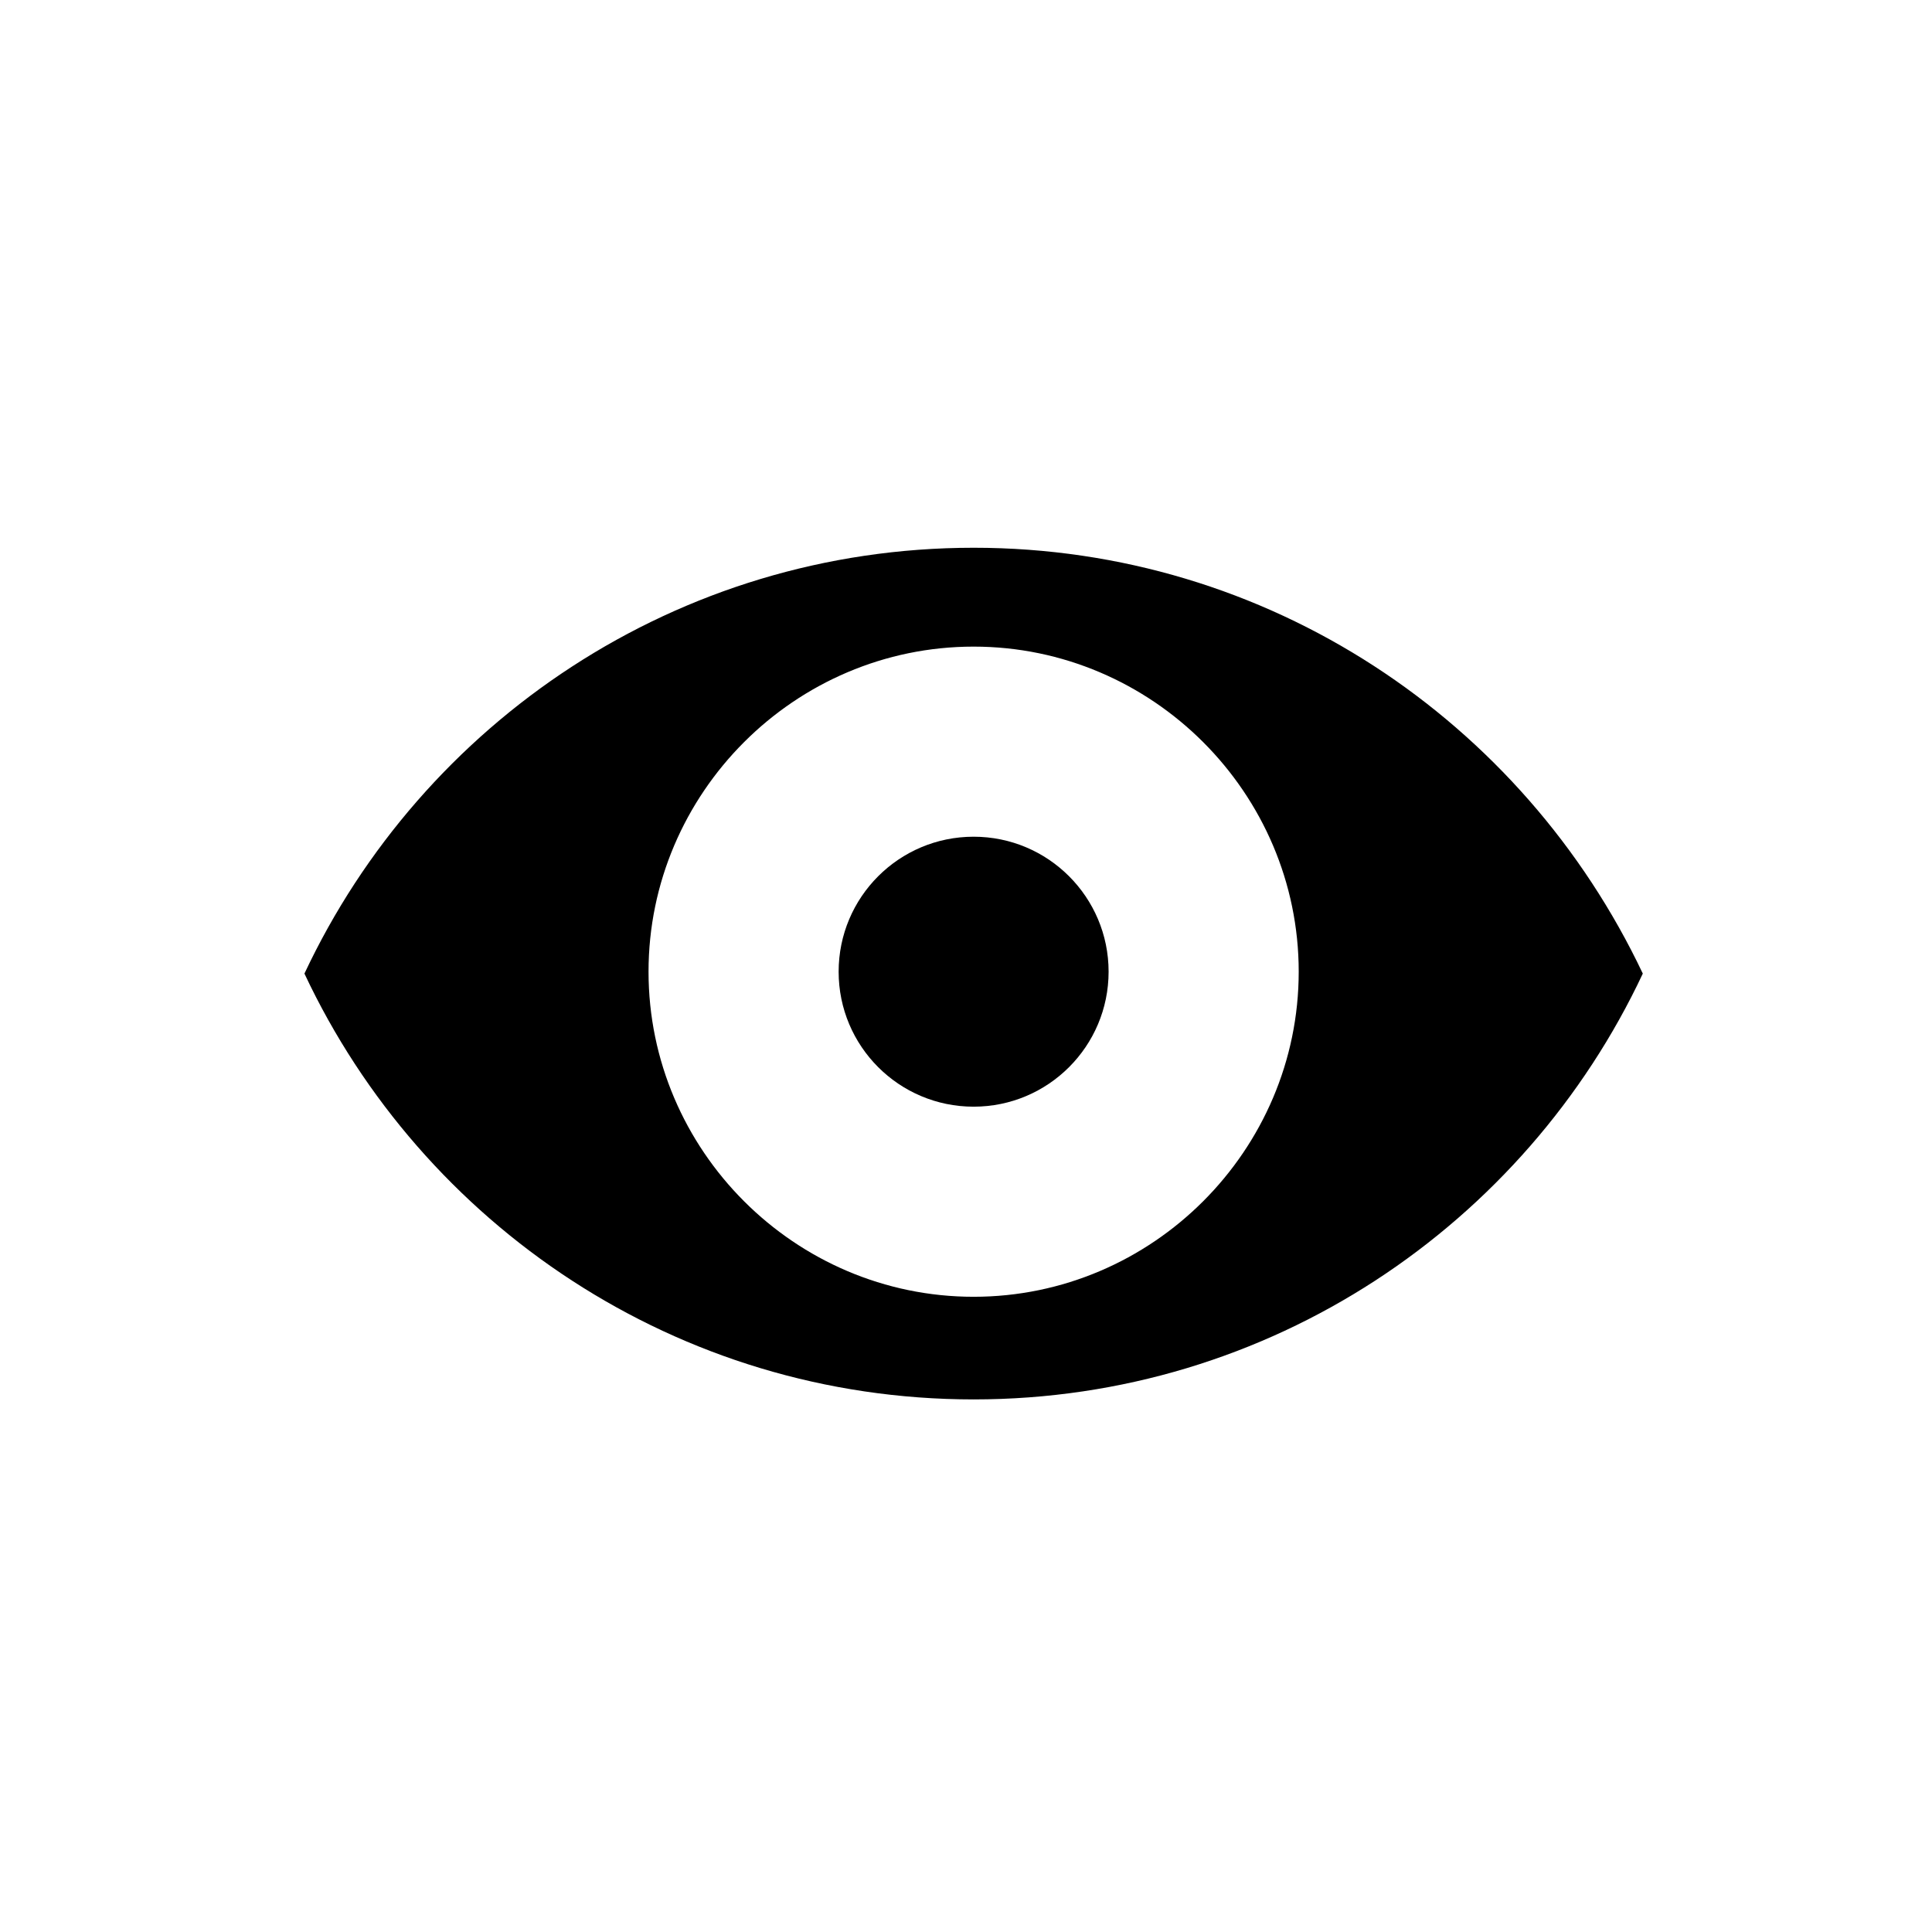
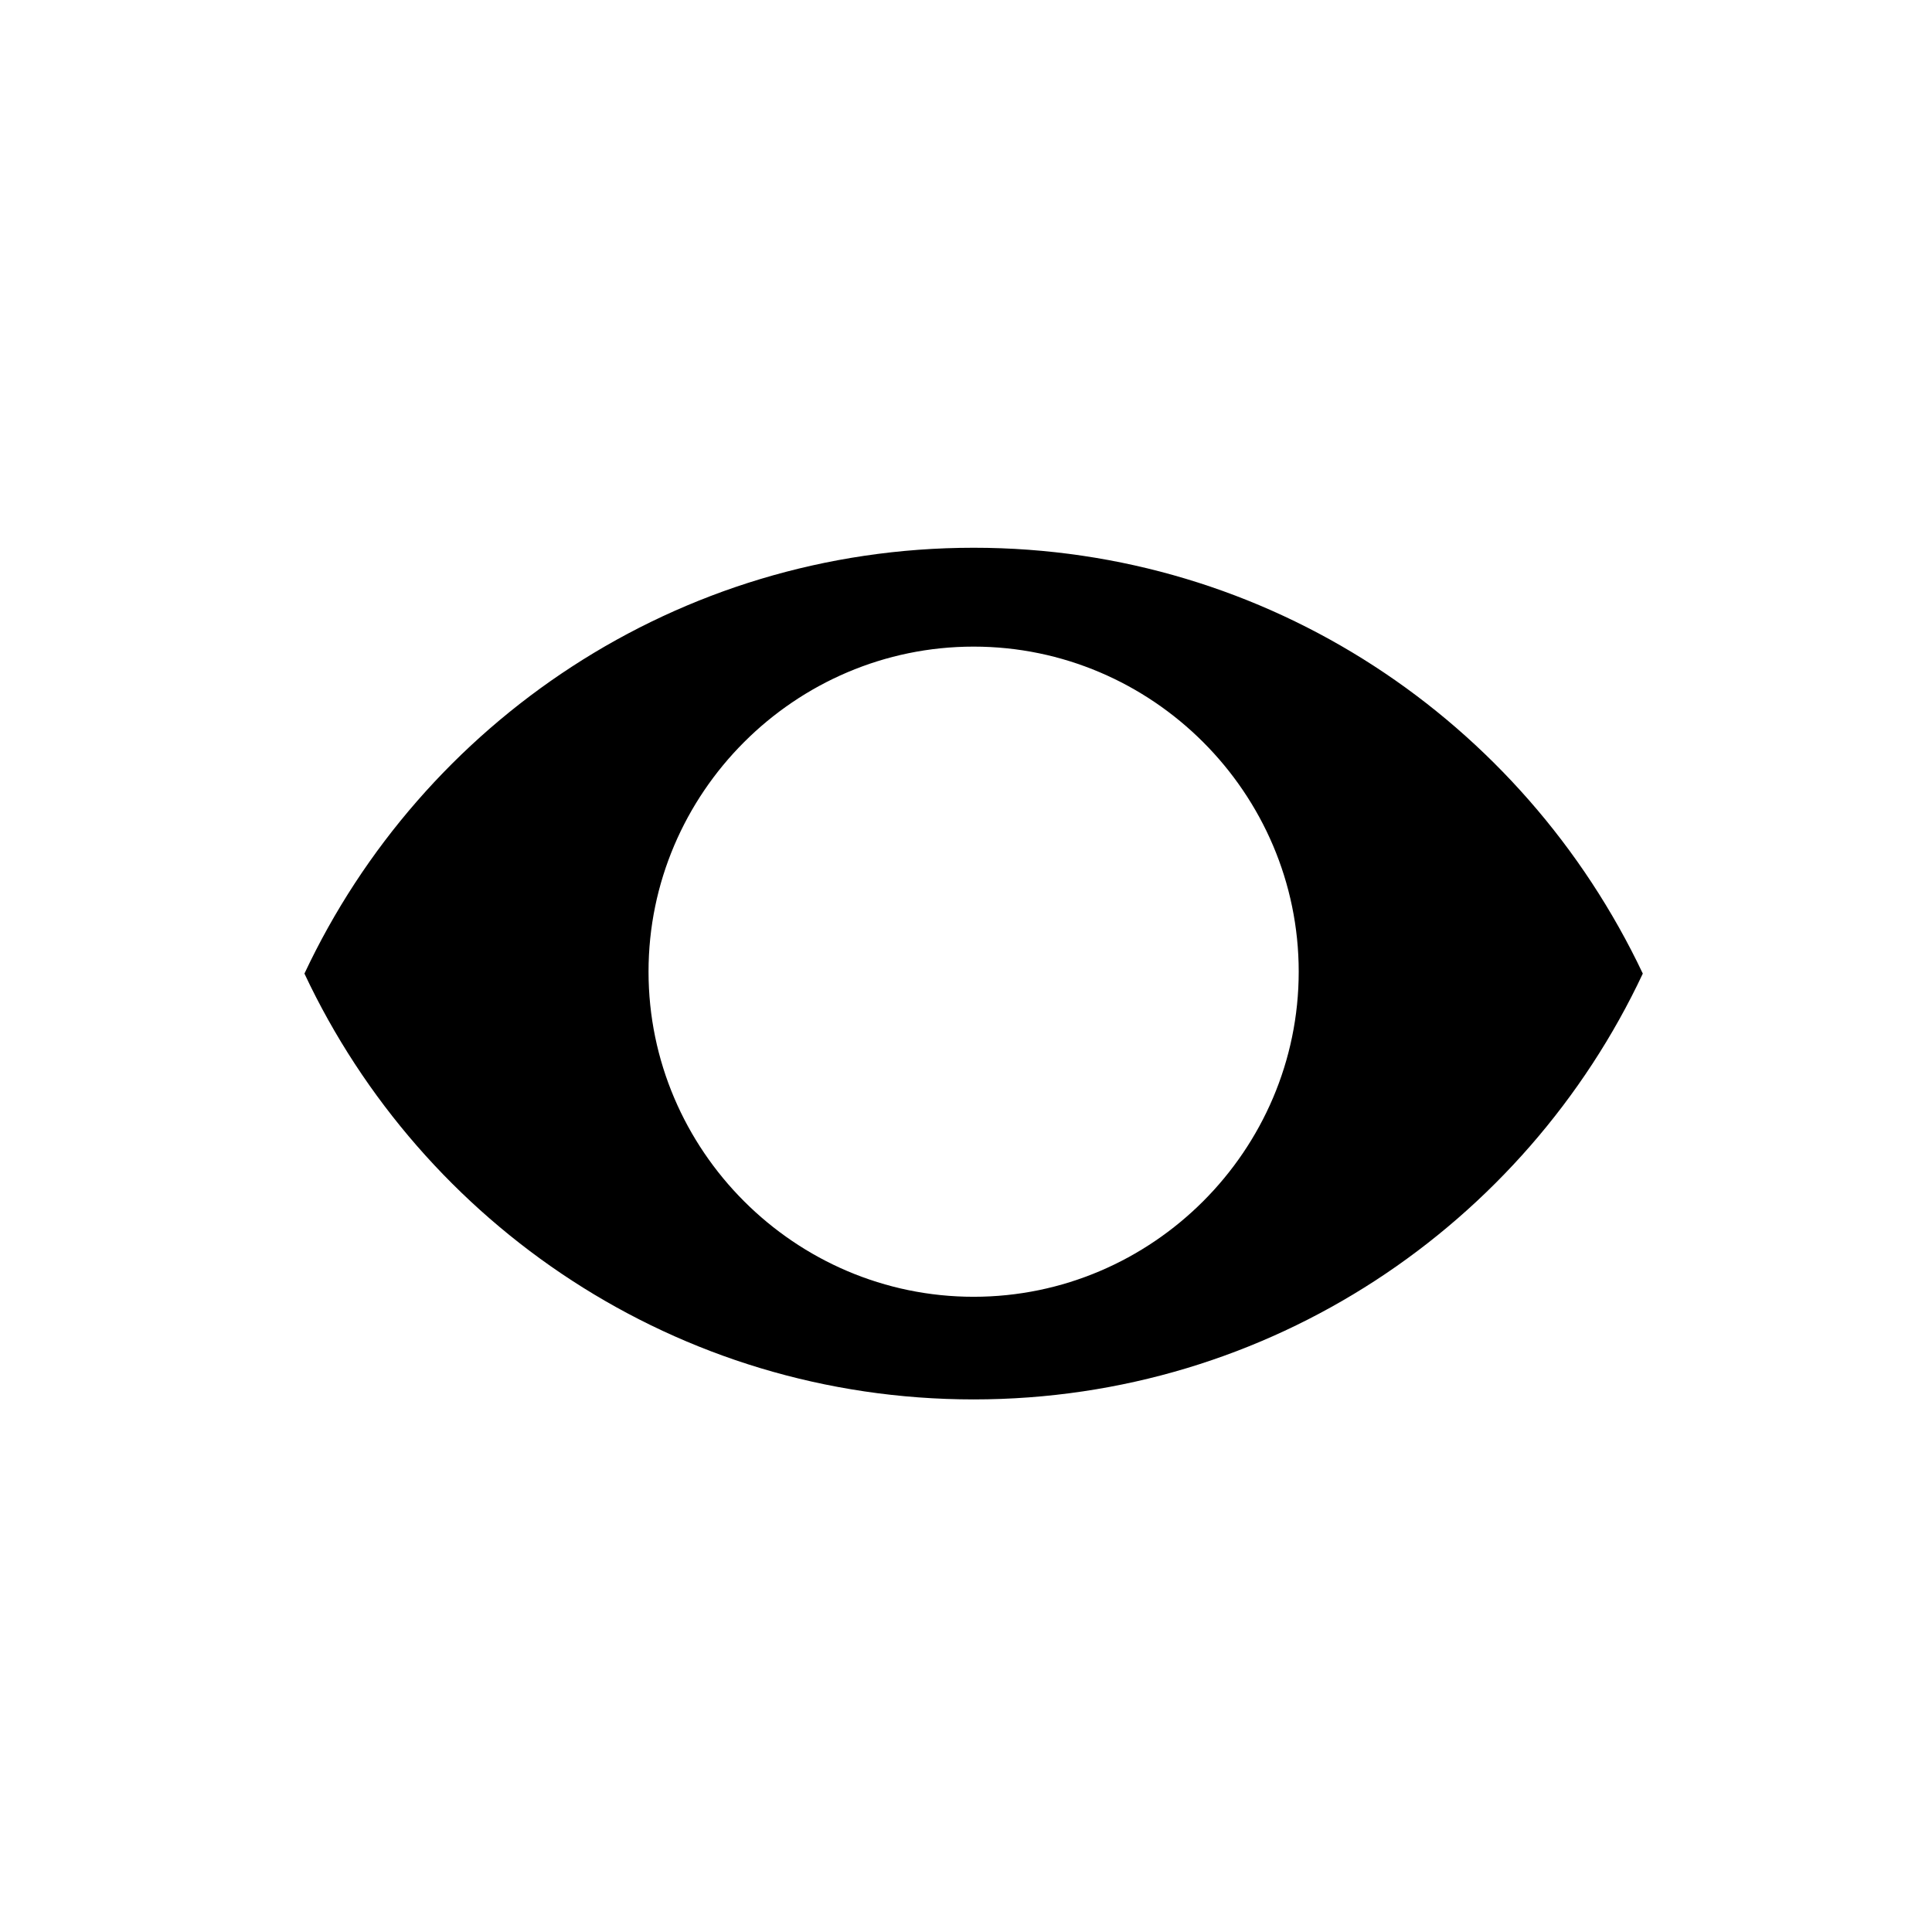
<svg xmlns="http://www.w3.org/2000/svg" fill="#000000" width="800px" height="800px" version="1.1" viewBox="144 144 512 512">
  <g>
-     <path d="m437.79 401.51c0 19.754-16.016 35.77-35.77 35.77-19.758 0-35.773-16.016-35.773-35.77 0-19.758 16.016-35.773 35.773-35.773 19.754 0 35.77 16.016 35.77 35.773" />
-     <path d="m402.02 289.16c-78.594 0-146.11 46.352-177.34 112.85 31.234 66.504 98.746 112.85 177.34 112.85s146.11-46.352 177.34-112.85c-31.742-67.004-99.25-112.85-177.34-112.85zm0 198.5c-47.359 0-86.152-38.793-86.152-86.152 0-47.355 38.793-86.148 86.152-86.148s86.152 38.793 86.152 86.152c-0.004 47.355-38.797 86.148-86.152 86.148z" />
+     <path d="m402.02 289.16c-78.594 0-146.11 46.352-177.34 112.85 31.234 66.504 98.746 112.85 177.34 112.85s146.11-46.352 177.34-112.85c-31.742-67.004-99.25-112.85-177.34-112.85m0 198.5c-47.359 0-86.152-38.793-86.152-86.152 0-47.355 38.793-86.148 86.152-86.148s86.152 38.793 86.152 86.152c-0.004 47.355-38.797 86.148-86.152 86.148z" />
  </g>
</svg>